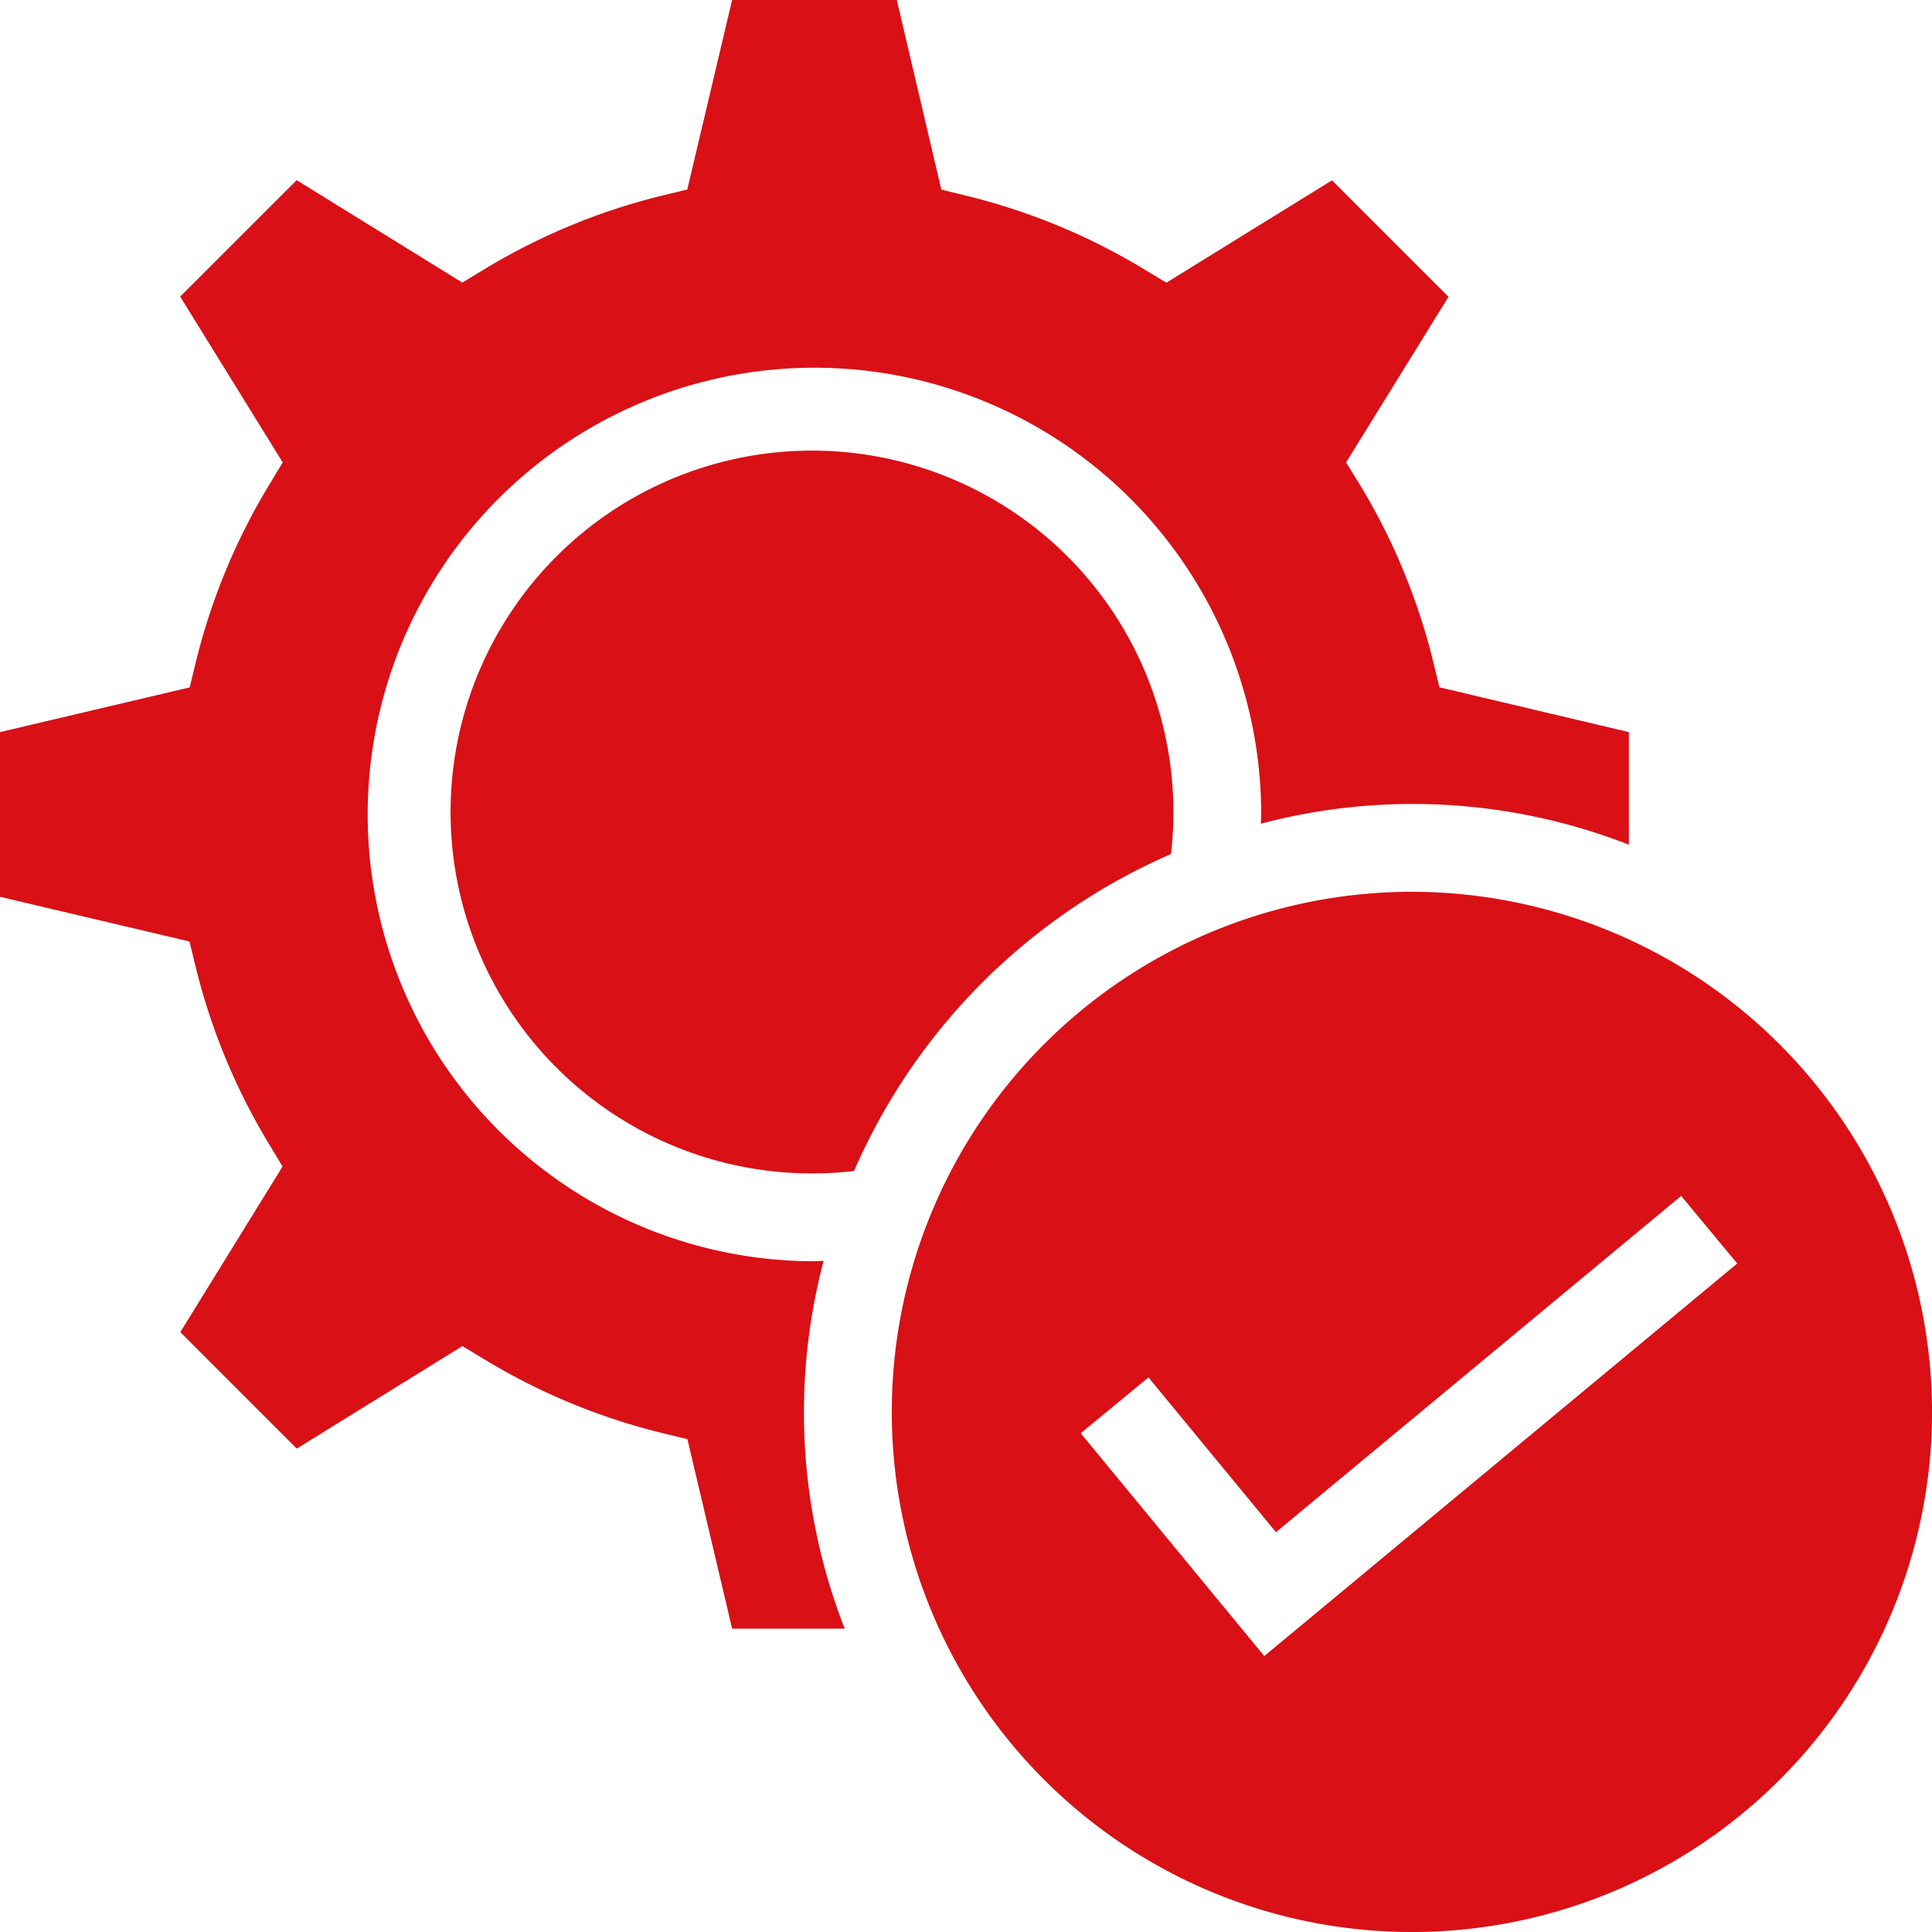
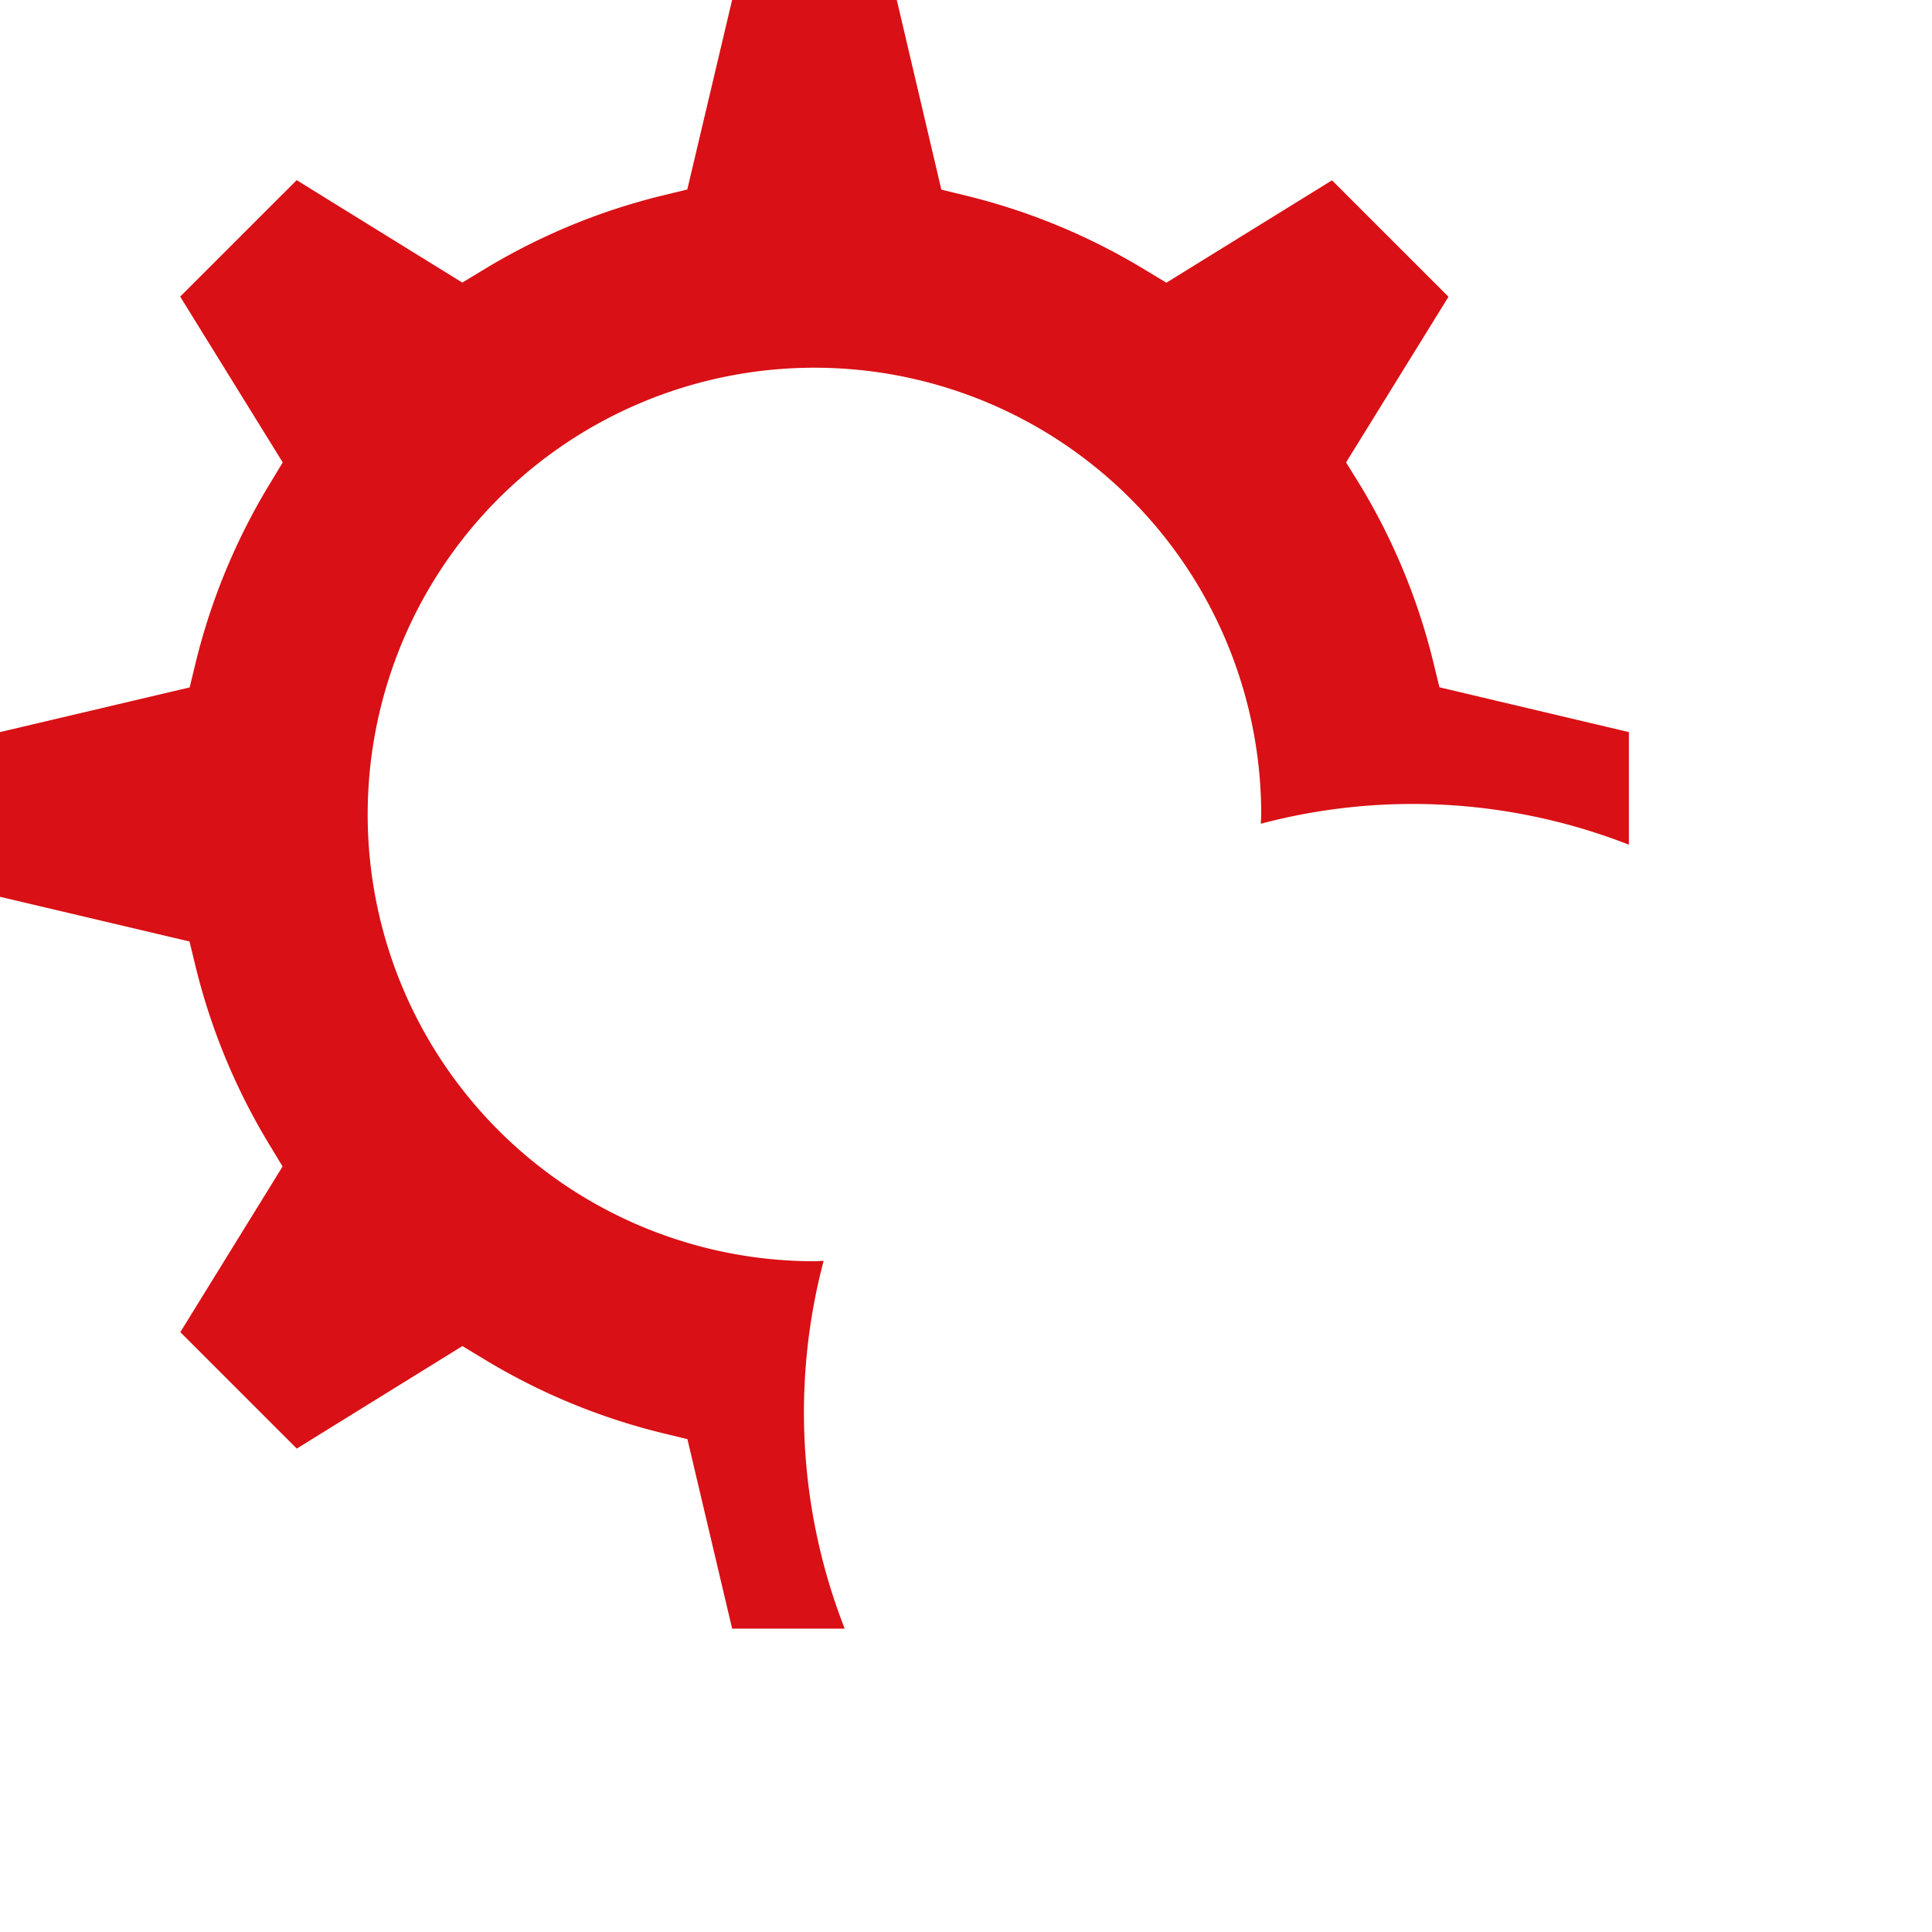
<svg xmlns="http://www.w3.org/2000/svg" width="61" height="61" viewBox="0 0 61 61">
  <defs>
    <style>.a{fill:#d91015;}</style>
  </defs>
  <g transform="translate(-6 -6)">
    <g transform="translate(6 6)">
-       <path class="a" d="M39.907,29.9a11.492,11.492,0,0,0,.076-1.248A11.411,11.411,0,1,0,29.9,39.907,19.3,19.3,0,0,1,39.907,29.9Z" transform="translate(-2.935 -2.935)" />
-       <path class="a" d="M44.578,28.156A16.422,16.422,0,1,0,61,44.578,16.44,16.44,0,0,0,44.578,28.156ZM39.916,52.287l-5.795-7.036,2.139-1.763,4.026,4.887L53.079,37.758l1.771,2.134Z" transform="translate(0.001 0.001)" />
      <path class="a" d="M32.008,45.81c-.1,0-.195.012-.292.012A14.106,14.106,0,1,1,45.821,31.715c0,.1-.011.195-.013.293a18.746,18.746,0,0,1,11.622.662V29.115L51.448,27.7l-.2-.822a19.958,19.958,0,0,0-2.3-5.555L48.5,20.6l3.234-5.23-3.678-3.677-5.229,3.233-.726-.438a19.991,19.991,0,0,0-5.556-2.3l-.823-.2L34.315,6h-5.2L27.7,11.983l-.823.2a19.992,19.992,0,0,0-5.555,2.3l-.726.439-5.229-3.234-3.678,3.677L14.927,20.6l-.439.726a19.967,19.967,0,0,0-2.3,5.556l-.2.822L6,29.115v5.2l5.983,1.411.2.822a19.971,19.971,0,0,0,2.3,5.556l.439.726L11.693,48.06l3.677,3.677L20.6,48.5l.726.439a19.992,19.992,0,0,0,5.555,2.3l.823.2,1.412,5.983H32.67a18.746,18.746,0,0,1-.663-11.621Z" transform="translate(-6 -6)" />
    </g>
  </g>
</svg>